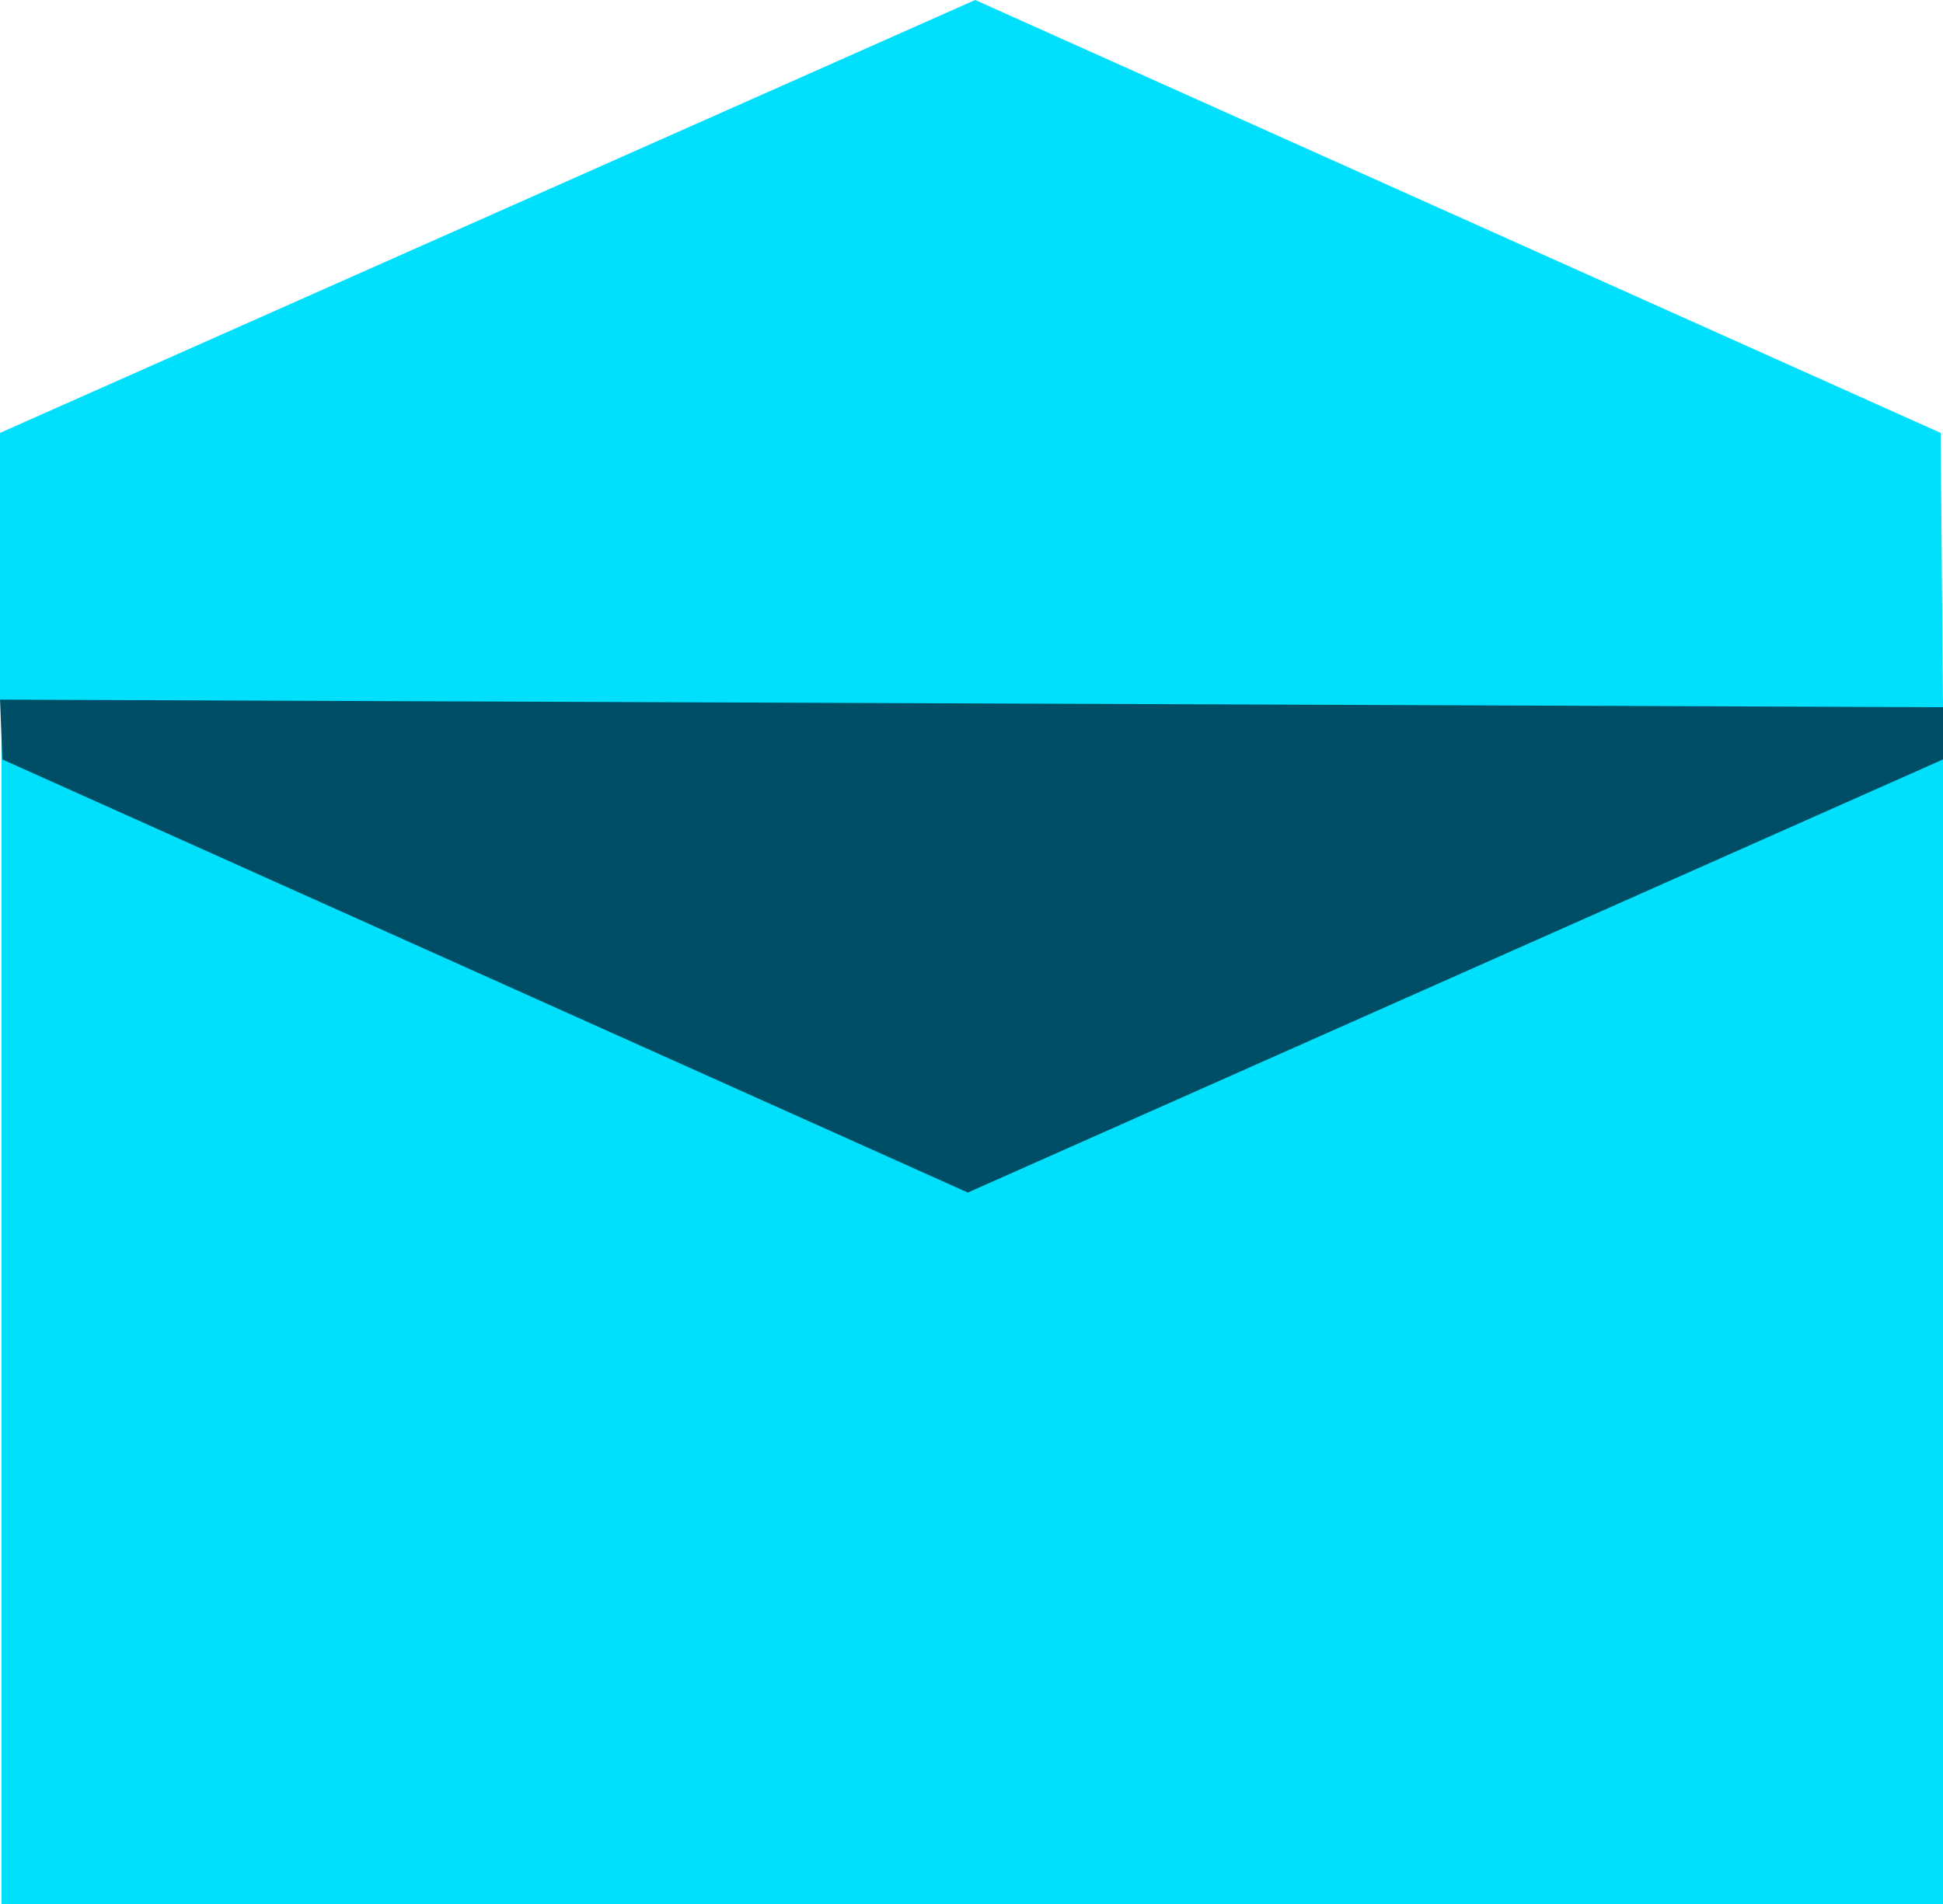
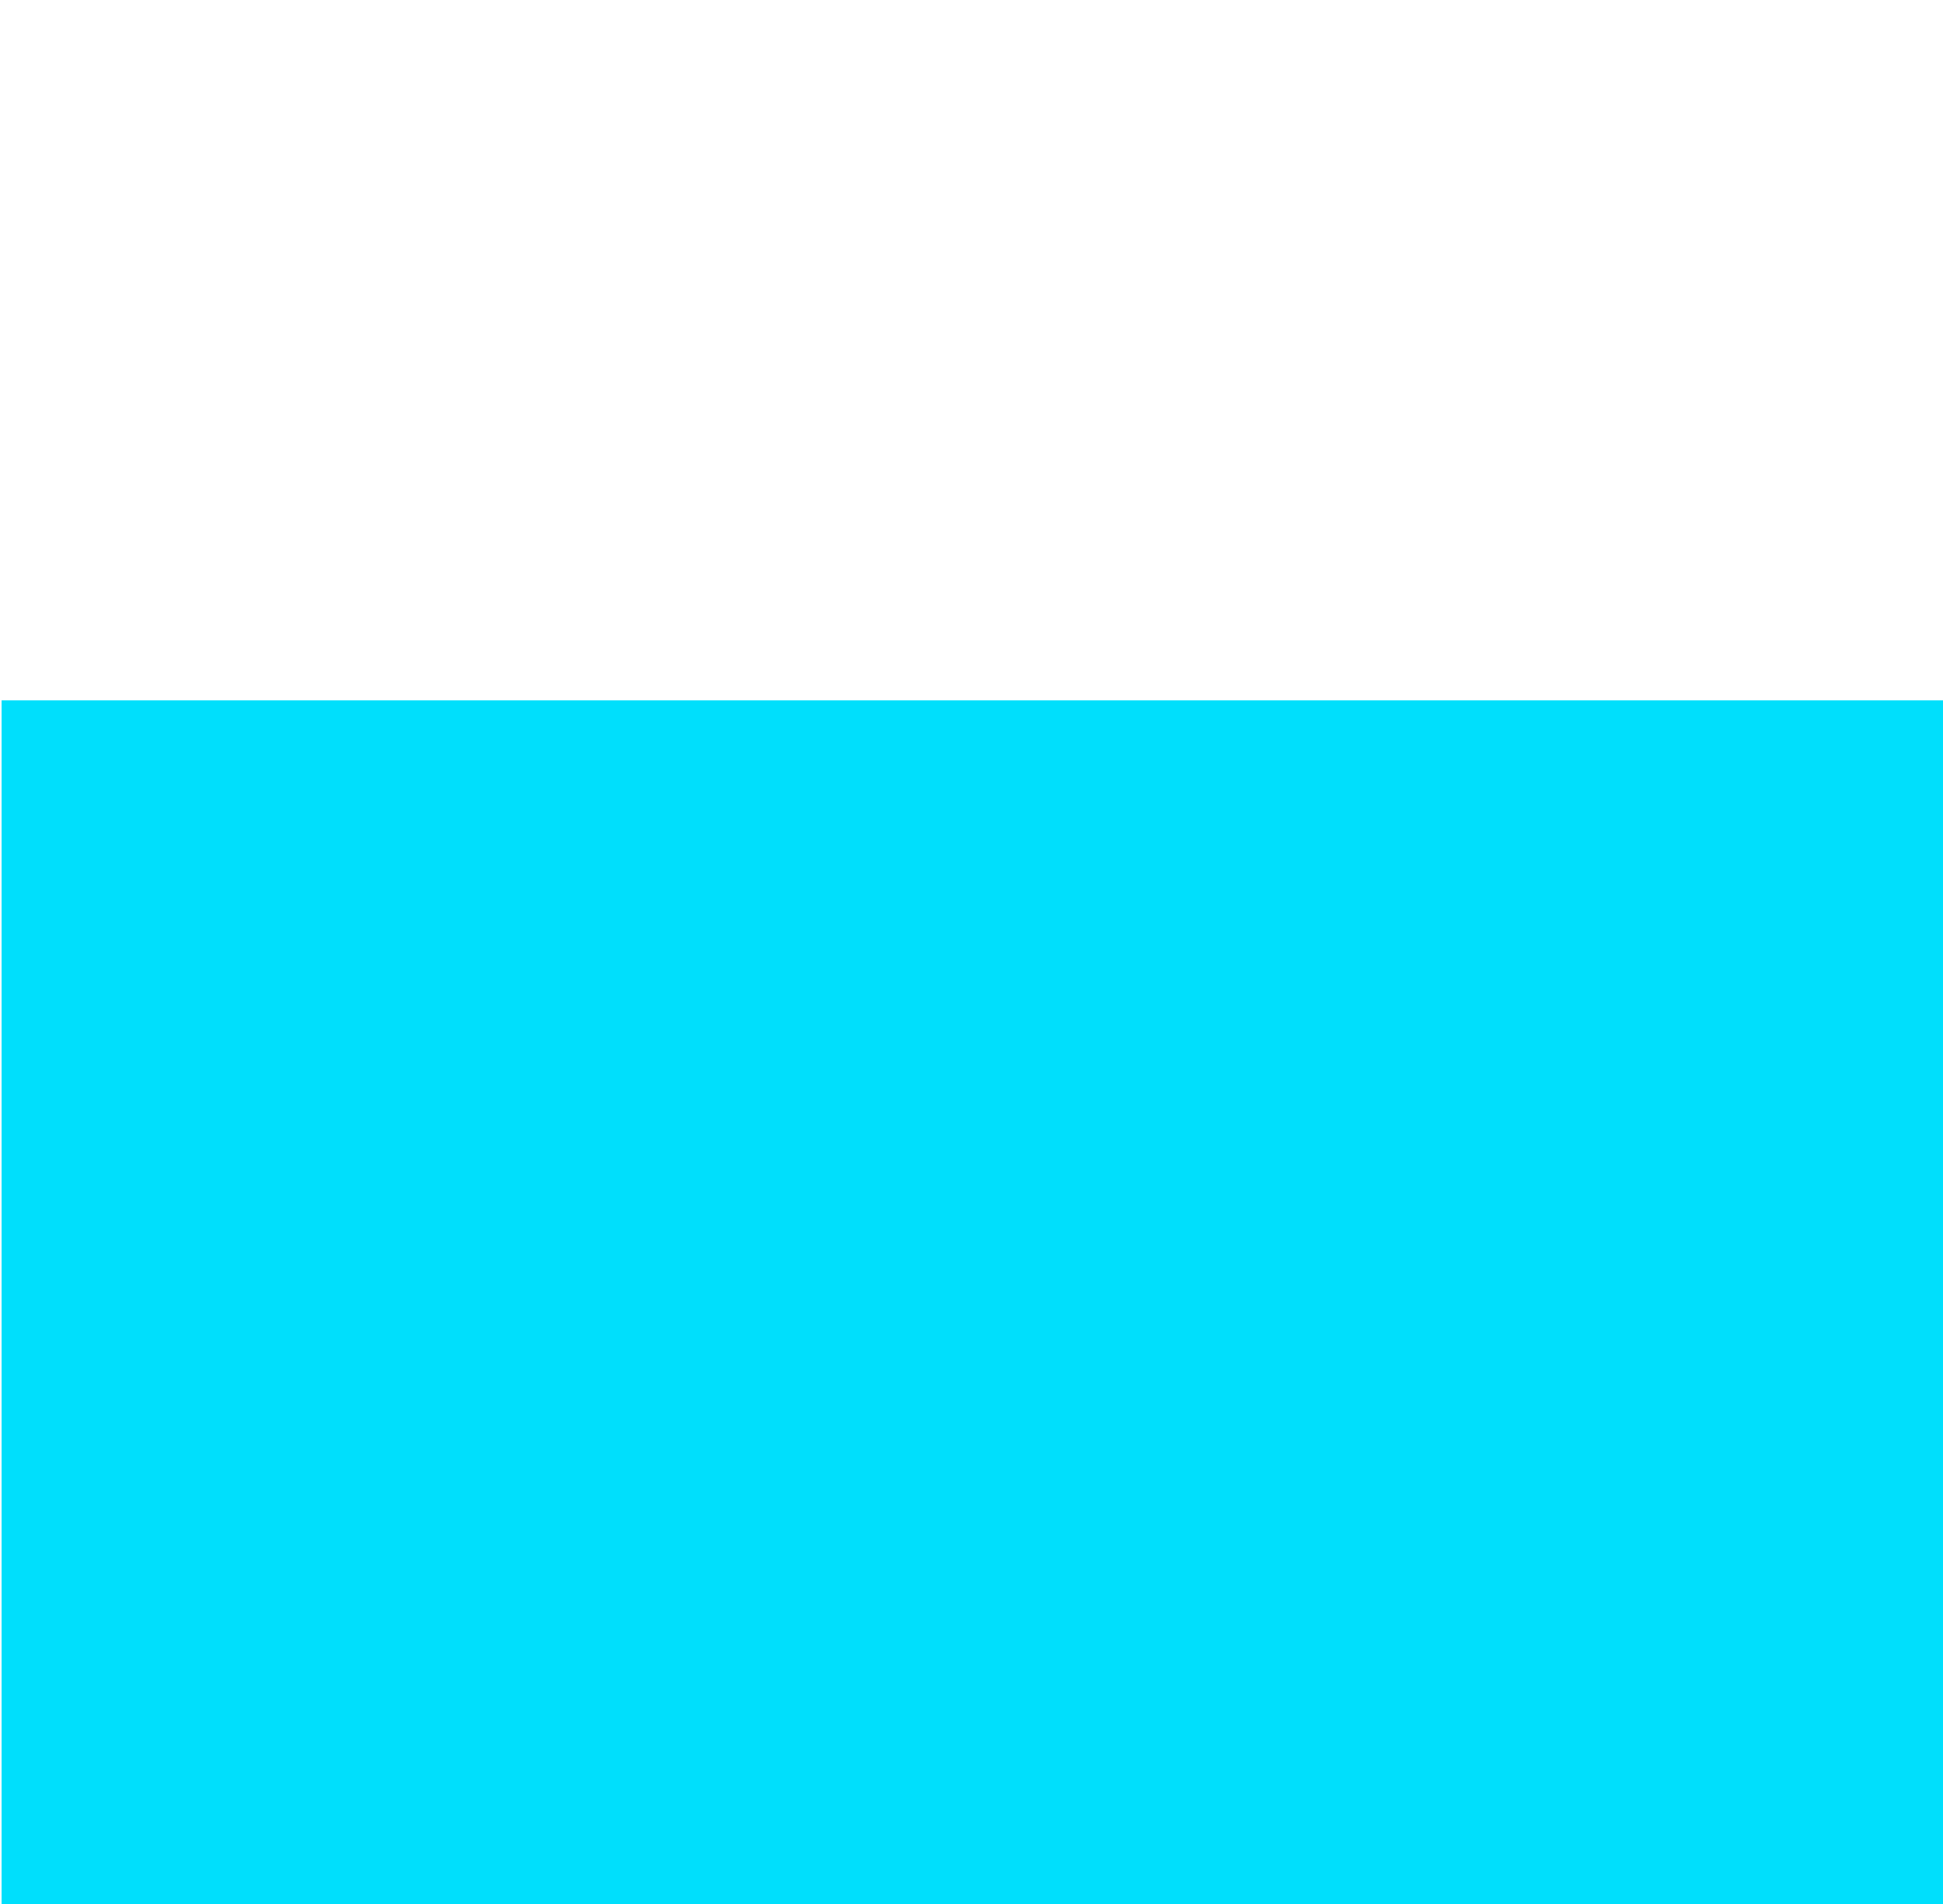
<svg xmlns="http://www.w3.org/2000/svg" viewBox="0 0 100.08 98.08">
  <defs>
    <style>.cls-1{fill:#00dffc;}.cls-2{fill:#004e66;}</style>
  </defs>
  <title>icon_02 (3)</title>
  <g id="レイヤー_2" data-name="レイヤー 2">
    <g id="PC_design">
      <g id="icon_02">
        <rect class="cls-1" x="0.08" y="36.08" width="100" height="62" />
-         <polygon class="cls-2" points="49.85 61.43 100.08 39.12 100.08 36.38 0 36 0.12 39.12 49.85 61.43" />
-         <polygon class="cls-1" points="50.23 0 0 22.3 0 36.04 100.08 36.43 99.96 22.3 50.23 0" />
      </g>
    </g>
  </g>
</svg>